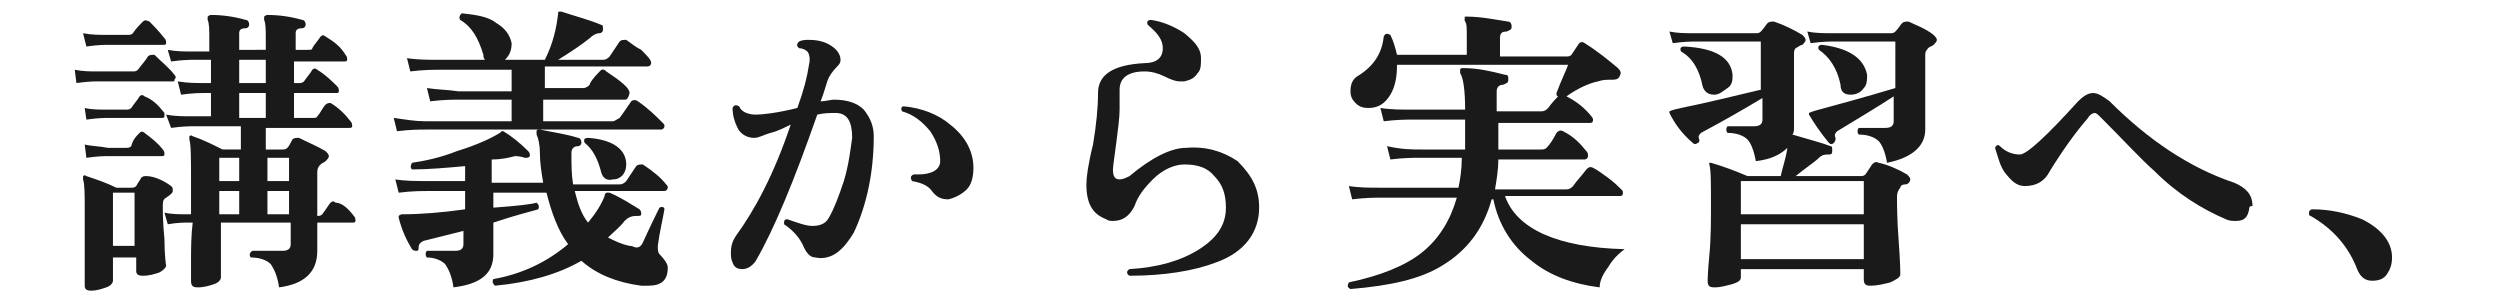
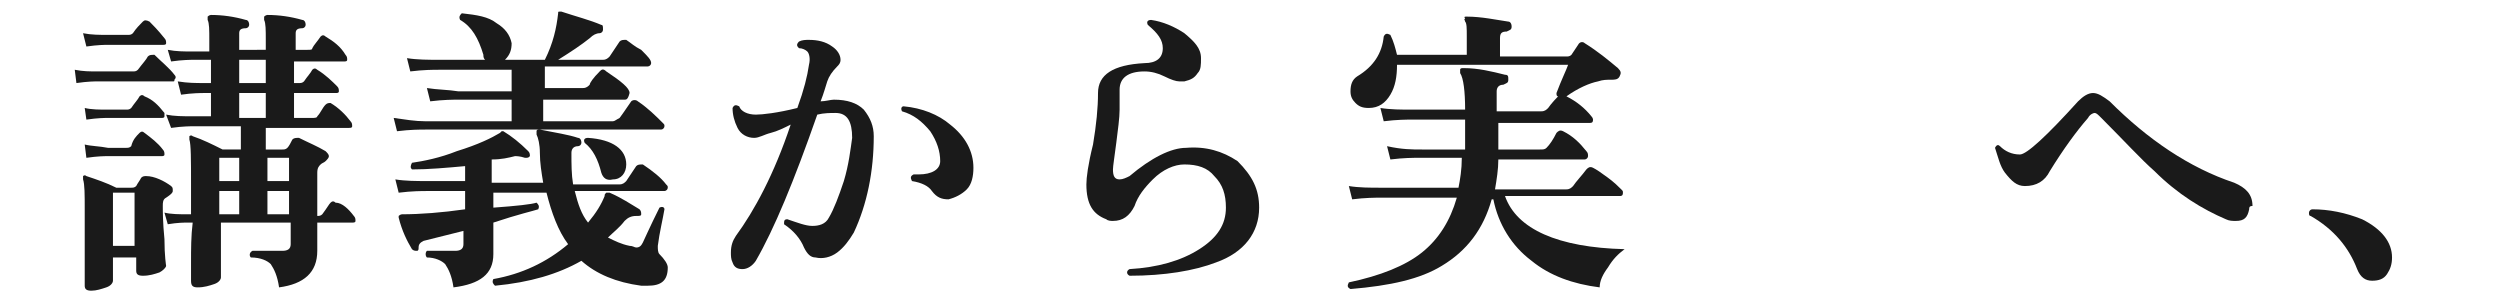
<svg xmlns="http://www.w3.org/2000/svg" version="1.1" id="_レイヤー_2" x="0px" y="0px" viewBox="0 0 150.5 18" style="enable-background:new 0 0 150.5 18;" xml:space="preserve">
  <style type="text/css">
	.st0{fill:#1A1A1A;}
</style>
  <g id="_レイヤー_1-2">
    <path class="st0" d="M10.5,4.5c0.1,0.1,0.1,0.2,0,0.3c0,0.1,0,0.1-0.1,0.1H5.9c-0.2,0-0.6,0-1.3,0.1L4.5,4.2C5,4.3,5.4,4.3,5.9,4.3   H8c0.1,0,0.2,0,0.3-0.1c0.3-0.4,0.5-0.6,0.6-0.8C9,3.3,9.1,3.3,9.3,3.3C9.7,3.7,10.2,4.1,10.5,4.5L10.5,4.5z M10.3,11.2   c0.1,0.1,0.1,0.1,0.1,0.3c0,0.1-0.1,0.2-0.4,0.4c-0.2,0.1-0.2,0.3-0.2,0.5c0,0.3,0,1,0.1,2c0,1,0.1,1.6,0.1,1.6   c0,0.1-0.2,0.3-0.4,0.4c-0.3,0.1-0.6,0.2-1,0.2c-0.3,0-0.4-0.1-0.4-0.3v-0.8H6.8v1.4c0,0.1-0.1,0.3-0.4,0.4s-0.6,0.2-0.9,0.2   s-0.4-0.1-0.4-0.3c0,0.1,0-0.5,0-1.6s0-2.1,0-3s0-1.5-0.1-1.8c0-0.1,0-0.1,0-0.2c0,0,0.1-0.1,0.2,0C5.8,10.8,6.4,11,7,11.3h0.9   c0.1,0,0.2,0,0.3-0.1c0.1-0.2,0.2-0.3,0.3-0.5c0.1-0.1,0.2-0.1,0.3-0.1C9.3,10.6,9.9,10.9,10.3,11.2L10.3,11.2z M9.9,2.3   C10,2.4,10,2.5,10,2.6S9.9,2.7,9.8,2.7H6.5c-0.2,0-0.6,0-1.3,0.1L5,2c0.5,0.1,1,0.1,1.5,0.1h1.2c0.1,0,0.2,0,0.3-0.1   c0.2-0.3,0.4-0.5,0.6-0.7c0.1-0.1,0.2-0.1,0.4,0C9.2,1.5,9.5,1.8,9.9,2.3L9.9,2.3z M9.9,6.8c0,0.1,0,0.1,0,0.2S9.8,7.1,9.7,7.1H6.5   c-0.2,0-0.6,0-1.3,0.1L5.1,6.5C5.5,6.6,6,6.6,6.5,6.6h1.1c0.1,0,0.2,0,0.3-0.1C8.1,6.2,8.3,6,8.4,5.8c0.1-0.1,0.2-0.1,0.3,0   C9.2,6,9.5,6.3,9.9,6.8L9.9,6.8z M9.8,9c0.1,0.1,0.1,0.2,0.1,0.3S9.8,9.4,9.7,9.4H6.5c-0.2,0-0.6,0-1.3,0.1L5.1,8.7   C5.5,8.8,6,8.8,6.5,8.9h1.1c0.1,0,0.2,0,0.3-0.1C8,8.4,8.2,8.2,8.4,8c0.1-0.1,0.2-0.1,0.3,0C9.1,8.3,9.5,8.6,9.8,9L9.8,9z    M8.1,14.8v-3.2H6.8v3.2H8.1z M21.3,13c0.1,0.1,0.1,0.2,0.1,0.3s-0.1,0.1-0.2,0.1h-2.1v1.7c0,1.3-0.8,2-2.3,2.2   c-0.1-0.7-0.3-1.1-0.5-1.4c-0.2-0.2-0.6-0.4-1.2-0.4c-0.1-0.1-0.1-0.3,0.1-0.4c0.6,0,1.2,0,1.8,0c0.3,0,0.5-0.1,0.5-0.4v-1.3h-4.2   v3.3c0,0.1-0.1,0.3-0.4,0.4s-0.6,0.2-1,0.2c-0.3,0-0.4-0.1-0.4-0.4c0,0,0-0.4,0-1.1c0-0.8,0-1.6,0.1-2.4h-0.3c-0.2,0-0.6,0-1.2,0.1   l-0.2-0.7c0.4,0.1,0.9,0.1,1.4,0.1h0.2v-1.8c0-1.5,0-2.4-0.1-2.7c0-0.1,0-0.1,0-0.2c0,0,0.1-0.1,0.2,0c0.6,0.2,1.2,0.5,1.8,0.8h1.1   V7.6h-2.8c-0.2,0-0.7,0-1.4,0.1L10,6.9C10.5,7,11,7,11.6,7h1.1V5.6h-0.4c-0.2,0-0.7,0-1.4,0.1l-0.2-0.8C11.3,5,11.8,5,12.3,5h0.4   V3.6h-1c-0.2,0-0.7,0-1.4,0.1L10.1,3c0.5,0.1,1,0.1,1.5,0.1h1V2.4c0-0.6,0-1-0.1-1.2c0-0.1,0-0.1,0-0.2c0,0,0.1-0.1,0.2-0.1   c0.7,0,1.4,0.1,2.1,0.3c0.1,0,0.2,0.1,0.2,0.3c0,0.1-0.1,0.2-0.2,0.2c-0.3,0-0.4,0.1-0.4,0.3v1H16V2.4c0-0.6,0-1-0.1-1.2   c0-0.1,0-0.1,0-0.2c0,0,0.1-0.1,0.2-0.1c0.7,0,1.4,0.1,2.1,0.3c0.1,0,0.2,0.1,0.2,0.3c0,0.1-0.1,0.2-0.2,0.2   c-0.3,0-0.4,0.1-0.4,0.3v1h0.7c0.2,0,0.3,0,0.3-0.1c0.1-0.2,0.3-0.4,0.5-0.7c0.1-0.1,0.2-0.1,0.3,0c0.5,0.3,0.9,0.6,1.2,1.1   c0.1,0.1,0.1,0.2,0.1,0.3s-0.1,0.1-0.2,0.1h-3V5H18c0.1,0,0.2,0,0.3-0.1c0.2-0.3,0.4-0.5,0.5-0.7c0.1-0.1,0.2-0.1,0.3,0   c0.5,0.3,0.9,0.7,1.2,1c0.1,0.1,0.1,0.2,0.1,0.3c0,0.1-0.1,0.1-0.2,0.1h-2.5v1.5h1.1c0.1,0,0.3,0,0.3-0.1c0.2-0.2,0.3-0.5,0.5-0.7   c0.1-0.1,0.2-0.1,0.3-0.1c0.5,0.3,0.9,0.7,1.2,1.1c0.1,0.1,0.1,0.2,0.1,0.3c0,0.1-0.1,0.1-0.2,0.1h-5V9h1c0.1,0,0.2,0,0.3-0.1   c0.1-0.1,0.2-0.3,0.3-0.5c0.1-0.1,0.2-0.1,0.4-0.1c0.6,0.3,1.1,0.5,1.6,0.8c0.1,0.1,0.2,0.2,0.2,0.3s-0.1,0.2-0.2,0.3   s-0.2,0.1-0.3,0.2c-0.1,0.1-0.2,0.2-0.2,0.5V13c0.1,0,0.2,0,0.3-0.1c0.3-0.4,0.4-0.6,0.5-0.7s0.2-0.1,0.3,0   C20.6,12.2,21,12.6,21.3,13L21.3,13z M14.4,10.9V9.5h-1.2v1.4H14.4z M14.4,12.9v-1.4h-1.2v1.4H14.4z M16,5V3.6h-1.6V5H16z M16,7.1   V5.6h-1.6v1.5H16z M17.4,10.9V9.5h-1.3v1.4H17.4z M17.4,12.9v-1.4h-1.3v1.4H17.4z" />
    <path class="st0" d="M39.9,7.4C40,7.5,40,7.5,40,7.6s-0.1,0.2-0.2,0.2H25.6c-0.3,0-0.9,0-1.7,0.1l-0.2-0.8c0.7,0.1,1.3,0.2,1.9,0.2   h5.2V6h-3.2c-0.3,0-0.9,0-1.7,0.1l-0.2-0.8c0.6,0.1,1.3,0.1,1.9,0.2h3.2V4.2h-4.4c-0.3,0-0.9,0-1.7,0.1l-0.2-0.8   c0.6,0.1,1.3,0.1,1.9,0.1h2.8c-0.1-0.1-0.1-0.2-0.1-0.3c-0.3-1-0.7-1.7-1.4-2.1c-0.1-0.2,0-0.3,0.1-0.4c0.9,0.1,1.6,0.2,2.1,0.6   c0.5,0.3,0.8,0.7,0.9,1.2c0,0.4-0.1,0.7-0.4,1h2.4c0.5-1,0.7-1.9,0.8-2.8c0-0.1,0-0.1,0.1-0.1h0.1c0.9,0.3,1.7,0.5,2.4,0.8   c0.1,0,0.1,0.1,0.1,0.3c0,0.1-0.1,0.2-0.2,0.2c-0.2,0-0.4,0.1-0.6,0.3c-0.5,0.4-1.1,0.8-1.9,1.3h2.7c0.2,0,0.3-0.1,0.4-0.2   c0.2-0.3,0.4-0.6,0.6-0.9c0.1-0.1,0.2-0.1,0.4-0.1C38,2.6,38.2,2.8,38.6,3c0.4,0.4,0.6,0.6,0.6,0.8C39.2,3.9,39.1,4,39,4h-6.2v1.3   h2.3c0.2,0,0.3-0.1,0.4-0.2c0-0.1,0.2-0.4,0.6-0.8c0.1-0.1,0.2-0.2,0.4,0c0.9,0.6,1.4,1,1.4,1.3C37.8,6,37.7,6,37.6,6h-4.9v1.3h4.2   c0.1,0,0.2-0.1,0.4-0.2c0,0,0.3-0.4,0.7-1c0.1-0.1,0.3-0.1,0.4,0C39,6.5,39.5,7,39.9,7.4L39.9,7.4z M39,17.2c-0.1,0-0.3,0-0.4,0   c-1.5-0.2-2.7-0.7-3.6-1.5c-1.4,0.8-3.1,1.3-5.2,1.5c-0.1-0.1-0.2-0.2-0.1-0.4c1.7-0.3,3.2-1,4.5-2.1c-0.6-0.8-1-1.9-1.3-3.1h-3.2   v0.9c1.4-0.1,2.3-0.2,2.6-0.3c0.1,0.1,0.2,0.2,0.1,0.4c-0.3,0.1-1.2,0.3-2.7,0.8v1.9c0,1.2-0.8,1.8-2.4,2c-0.1-0.7-0.3-1.1-0.5-1.4   c-0.2-0.2-0.6-0.4-1.1-0.4c-0.1-0.1-0.1-0.3,0-0.4c0.2,0,0.5,0,0.7,0c0.4,0,0.8,0,1,0c0.3,0,0.5-0.1,0.5-0.4v-0.8l-2.4,0.6   c-0.2,0.1-0.3,0.2-0.3,0.4c0,0.1,0,0.2-0.1,0.2s-0.2,0-0.3-0.1c-0.3-0.5-0.6-1.1-0.8-1.9V13c0,0,0.1-0.1,0.2-0.1   c1.1,0,2.4-0.1,3.8-0.3v-1.1h-2.3c-0.3,0-0.9,0-1.7,0.1l-0.2-0.8c0.6,0.1,1.3,0.1,1.9,0.1H28V10c-1.1,0.1-2.2,0.2-3.2,0.2   c-0.1-0.1-0.1-0.2,0-0.4c0.7-0.1,1.7-0.3,2.7-0.7c1.3-0.4,2.1-0.8,2.6-1.1l0.1-0.1h0.1c0.5,0.3,1,0.7,1.5,1.2   c0.1,0.1,0.1,0.2,0.1,0.3c-0.1,0.1-0.1,0.1-0.3,0.1c-0.3-0.1-0.5-0.1-0.6-0.1c-0.4,0.1-0.8,0.2-1.4,0.2V11h3.1   c-0.1-0.6-0.2-1.2-0.2-1.8c0-0.5-0.1-0.9-0.2-1.1c0-0.1,0-0.1,0-0.2s0.1-0.1,0.2-0.1c1,0.2,1.7,0.3,2.3,0.5c0.1,0,0.2,0.1,0.2,0.3   c0,0.1-0.1,0.2-0.2,0.2c-0.3,0-0.4,0.2-0.4,0.4c0,0.7,0,1.3,0.1,1.9h2.8c0.2,0,0.3-0.1,0.4-0.2c0.2-0.3,0.4-0.6,0.6-0.9   c0.1-0.1,0.2-0.1,0.4-0.1c0.6,0.4,1.1,0.8,1.4,1.2c0.1,0.1,0.1,0.1,0.1,0.2c0,0.1-0.1,0.2-0.2,0.2h-5.4c0.2,0.8,0.4,1.4,0.8,1.9   c0.5-0.6,0.8-1.1,1-1.6c0-0.1,0-0.1,0.1-0.2c0,0,0.1,0,0.2,0c0.7,0.3,1.3,0.7,1.8,1c0.1,0.1,0.1,0.2,0.1,0.3S38.5,13,38.3,13   c-0.3,0-0.5,0.1-0.7,0.3c-0.3,0.4-0.7,0.7-1,1c0.4,0.2,0.8,0.4,1.3,0.5c0.2,0,0.3,0.1,0.4,0.1c0.2,0,0.3-0.1,0.4-0.3   c0.1-0.2,0.4-0.9,1-2.1c0.2-0.1,0.3,0,0.3,0.1c-0.1,0.6-0.3,1.4-0.4,2.2c0,0.2,0,0.4,0.1,0.5c0.3,0.3,0.5,0.6,0.5,0.8   C40.2,16.9,39.8,17.2,39,17.2L39,17.2z M37.7,9.9c0,0.5-0.3,0.9-0.8,0.9c-0.4,0.1-0.6-0.1-0.7-0.4c-0.2-0.8-0.5-1.4-1-1.8   c-0.1-0.2,0-0.3,0.2-0.3C36.9,8.4,37.7,9,37.7,9.9L37.7,9.9z" />
    <path class="st0" d="M52.6,8.2c0,2.1-0.4,4.1-1.2,5.8c-0.3,0.5-0.6,0.9-1,1.2s-0.9,0.4-1.3,0.3c-0.3,0-0.5-0.2-0.7-0.6   c-0.2-0.5-0.6-1-1.2-1.4c0-0.2,0-0.3,0.2-0.3c0.6,0.2,1.1,0.4,1.5,0.4s0.8-0.1,1-0.5c0.3-0.5,0.6-1.3,0.9-2.2   c0.3-1,0.4-1.9,0.5-2.6c0-1-0.3-1.5-1-1.5c-0.3,0-0.7,0-1.1,0.1c-1.4,4-2.6,6.9-3.7,8.8c-0.2,0.3-0.5,0.5-0.8,0.5s-0.5-0.1-0.6-0.4   C44,15.6,44,15.4,44,15.2c0-0.4,0.1-0.7,0.3-1c1.1-1.5,2.3-3.7,3.3-6.7c-0.4,0.2-0.8,0.4-1.2,0.5c-0.4,0.1-0.7,0.3-1,0.3   c-0.4,0-0.8-0.2-1-0.6s-0.3-0.8-0.3-1.2c0.1-0.2,0.2-0.2,0.4-0.1c0.1,0.3,0.5,0.5,1,0.5c0.4,0,1.3-0.1,2.5-0.4   c0.4-1.1,0.6-1.9,0.7-2.6c0.1-0.4,0-0.7-0.1-0.8s-0.3-0.2-0.5-0.2c-0.1-0.1-0.2-0.2,0-0.4c0.2-0.1,0.4-0.1,0.6-0.1   c0.5,0,1,0.1,1.4,0.4c0.3,0.2,0.5,0.5,0.5,0.8c0,0.2-0.1,0.3-0.2,0.4c-0.3,0.3-0.5,0.6-0.6,0.9s-0.2,0.7-0.4,1.2   C49.7,6.1,50,6,50.2,6C51,6,51.6,6.2,52,6.6C52.4,7.1,52.6,7.6,52.6,8.2L52.6,8.2z M58.6,10.1c0,0.5-0.1,1-0.4,1.3   c-0.3,0.3-0.7,0.5-1.1,0.6c-0.4,0-0.7-0.1-1-0.5c-0.2-0.3-0.6-0.5-1.2-0.6c-0.1-0.2-0.1-0.3,0.1-0.4c0.1,0,0.2,0,0.3,0   c0.8,0,1.3-0.3,1.3-0.8c0-0.6-0.2-1.2-0.6-1.8c-0.5-0.6-1-1-1.7-1.2c-0.1-0.2,0-0.3,0.1-0.3c1.1,0.1,2.1,0.5,2.8,1.1   C58.1,8.2,58.6,9.1,58.6,10.1L58.6,10.1z" />
    <path class="st0" d="M75.8,12.5c0,1.5-0.9,2.7-2.6,3.3c-1.3,0.5-3.1,0.8-5.2,0.8c-0.2-0.1-0.2-0.3,0-0.4c1.7-0.1,3.1-0.5,4.2-1.2   s1.6-1.5,1.6-2.5c0-0.8-0.2-1.4-0.7-1.9c-0.4-0.5-1-0.7-1.8-0.7c-0.6,0-1.3,0.3-1.9,0.9c-0.5,0.5-0.9,1-1.1,1.6   C68,13,67.6,13.3,67,13.3c-0.1,0-0.3,0-0.4-0.1c-0.8-0.3-1.2-0.9-1.2-2.1c0-0.4,0.1-1.2,0.4-2.4c0.2-1.2,0.3-2.2,0.3-3.1   c0-1.1,0.9-1.7,2.8-1.8c0.7,0,1.1-0.3,1.1-0.9c0-0.5-0.3-0.9-0.9-1.4c-0.1-0.2,0-0.3,0.2-0.3c0.7,0.1,1.4,0.4,2,0.8   c0.6,0.5,1,0.9,1,1.5c0,0.4,0,0.7-0.2,0.9c-0.2,0.3-0.4,0.4-0.8,0.5c-0.1,0-0.2,0-0.3,0c-0.2,0-0.5-0.1-0.9-0.3   c-0.4-0.2-0.8-0.3-1.2-0.3c-1,0-1.5,0.4-1.5,1.1c0,0.1,0,0.3,0,0.6c0,0.3,0,0.5,0,0.6c0,0.5-0.1,1.2-0.2,2S67,10,67,10.2   c0,0.4,0.1,0.6,0.4,0.6c0.2,0,0.4-0.1,0.6-0.2c1.3-1.1,2.5-1.7,3.4-1.7c1.2-0.1,2.2,0.2,3.1,0.8C75.4,10.6,75.8,11.4,75.8,12.5   L75.8,12.5z" />
    <path class="st0" d="M97.8,15c-0.4,0.3-0.7,0.6-1,1.1c-0.3,0.4-0.5,0.8-0.5,1.2c-1.6-0.2-3-0.7-4.1-1.6c-1.2-0.9-2-2.2-2.3-3.7   h-0.1c-0.5,1.8-1.5,3.1-3,4c-1.3,0.8-3.1,1.2-5.5,1.4c-0.2-0.1-0.2-0.2-0.1-0.4c1.9-0.4,3.4-1,4.4-1.8s1.7-1.9,2.1-3.3h-4.6   c-0.3,0-0.9,0-1.7,0.1l-0.2-0.8c0.6,0.1,1.3,0.1,1.9,0.1h4.7c0.1-0.5,0.2-1.1,0.2-1.8h-2.6c-0.3,0-0.9,0-1.7,0.1l-0.2-0.8   C84.4,9,85,9,85.6,9h2.6c0-0.3,0-0.5,0-0.8v-1H85c-0.3,0-0.9,0-1.7,0.1l-0.2-0.8c0.6,0.1,1.3,0.1,1.9,0.1h3.2   c0-1.1-0.1-1.9-0.3-2.2c0-0.1,0-0.2,0-0.2c0-0.1,0.1-0.1,0.2-0.1c0.9,0,1.7,0.2,2.5,0.4c0.2,0,0.2,0.1,0.2,0.3   c0,0.2-0.1,0.2-0.3,0.3c-0.3,0-0.4,0.2-0.4,0.4v1.2h2.7c0.2,0,0.3-0.1,0.4-0.2c0,0,0.2-0.3,0.6-0.7c-0.1,0-0.1-0.1-0.1-0.2   c0.3-0.8,0.6-1.4,0.7-1.7H84.1c0,0.7-0.1,1.3-0.4,1.8S83,6.5,82.4,6.5c-0.4,0-0.6-0.1-0.8-0.3c-0.2-0.2-0.3-0.4-0.3-0.7   c0-0.4,0.1-0.7,0.4-0.9c1-0.6,1.5-1.4,1.6-2.4C83.4,2,83.5,2,83.7,2.1c0.2,0.4,0.3,0.8,0.4,1.2h4.2V2.2c0-0.5,0-0.8-0.1-0.9   c0-0.1-0.1-0.1,0-0.2C88.1,1,88.2,1,88.3,1c0.9,0,1.8,0.2,2.5,0.3c0.1,0,0.2,0.1,0.2,0.3s-0.1,0.2-0.3,0.3c-0.3,0-0.4,0.1-0.4,0.4   v1.1h4c0.1,0,0.2,0,0.3-0.1L95,2.7c0.1-0.2,0.3-0.2,0.4-0.1c0.8,0.5,1.4,1,2,1.5c0.2,0.2,0.2,0.3,0.1,0.5S97.2,4.8,97,4.8   c-0.3,0-0.5,0-0.8,0.1C95.7,5,95,5.3,94.3,5.8c0.6,0.3,1.1,0.7,1.5,1.2c0.1,0.1,0.1,0.2,0.1,0.2c0,0.2-0.1,0.2-0.2,0.2h-5.5V9h2.5   c0.2,0,0.3,0,0.4-0.1c0.2-0.2,0.4-0.5,0.6-0.9c0.1-0.1,0.2-0.2,0.4-0.1c0.6,0.3,1,0.7,1.4,1.2c0.1,0.1,0.1,0.2,0.1,0.3   s-0.1,0.2-0.2,0.2h-5.2c0,0.6-0.1,1.2-0.2,1.8h4.3c0.2,0,0.3-0.1,0.4-0.2c0.2-0.3,0.5-0.6,0.8-1c0.1-0.1,0.2-0.2,0.4-0.1   c0.2,0.1,0.5,0.3,0.9,0.6s0.6,0.5,0.8,0.7c0.1,0.1,0.1,0.1,0.1,0.2c0,0.2-0.1,0.2-0.2,0.2h-6.9C91.3,13.8,93.8,14.9,97.8,15   L97.8,15z" />
-     <path class="st0" d="M114.8,10.5c0.1,0.1,0.2,0.2,0.2,0.3s-0.1,0.3-0.3,0.3s-0.3,0.1-0.3,0.2c-0.1,0.1-0.2,0.3-0.2,0.5   c0,0.5,0,1.4,0.1,2.7s0.1,2,0.1,2c0,0.2-0.2,0.3-0.6,0.5c-0.4,0.1-0.8,0.2-1.2,0.2c-0.3,0-0.4-0.1-0.4-0.4v-0.6h-7.4v0.5   c0,0.2-0.2,0.3-0.5,0.4c-0.4,0.1-0.7,0.2-1.1,0.2c-0.3,0-0.4-0.1-0.4-0.4c0,0.1,0-0.5,0.1-1.5s0.1-2.1,0.1-3c0-1.4,0-2.2-0.1-2.5   c0-0.1,0-0.1,0-0.1h0.1c0.7,0.2,1.5,0.5,2.2,0.8h2c0.1-0.5,0.3-1,0.4-1.7c-0.4,0.4-1,0.7-1.9,0.8c-0.1-0.6-0.3-1.1-0.5-1.3   S104.6,8,104,8c-0.1-0.1-0.1-0.3,0-0.4c0.6,0,1.2,0,1.6,0c0.3,0,0.5-0.1,0.5-0.4V5.9c-1,0.6-2.2,1.3-3.7,2.1   c-0.1,0.1-0.2,0.2-0.1,0.4c0,0.1,0,0.2-0.1,0.2c-0.1,0.1-0.2,0.1-0.3,0c-0.7-0.6-1.1-1.2-1.4-1.8c0-0.1,0-0.1,0-0.1   s0.2-0.1,0.7-0.2c1.5-0.3,3.1-0.7,4.8-1.1V2.5h-3.9c-0.2,0-0.7,0-1.4,0.1l-0.2-0.7C101,2,101.5,2,102,2h3.7c0.1,0,0.2,0,0.3-0.1   c0.2-0.2,0.3-0.4,0.4-0.5s0.2-0.1,0.4-0.1c0.6,0.2,1.2,0.5,1.7,0.8c0.1,0.1,0.2,0.2,0.2,0.3s-0.1,0.2-0.2,0.3   c-0.1,0-0.2,0.1-0.4,0.2C108,3,108,3.1,108,3.3v1.3c0,0.4,0,1,0,1.8s0,1.2,0,1.3c0,0.1,0,0.3-0.1,0.4c1,0.3,1.8,0.5,2.3,0.7   c0.1,0,0.1,0.1,0.1,0.3s-0.1,0.2-0.2,0.2c-0.2,0-0.4,0-0.6,0.2c-0.3,0.3-0.8,0.6-1.4,1.1h3.9c0.1,0,0.2,0,0.3-0.1l0.4-0.6   c0.1-0.1,0.2-0.2,0.4-0.1C113.6,9.9,114.3,10.2,114.8,10.5L114.8,10.5z M104.3,4.5c0,0.3,0,0.6-0.3,0.8s-0.5,0.4-0.8,0.4   c-0.4,0-0.6-0.2-0.7-0.5c-0.2-1-0.6-1.7-1.3-2.1c-0.1-0.2,0-0.3,0.2-0.3C103.3,2.9,104.2,3.5,104.3,4.5L104.3,4.5z M112.2,12.9v-2   h-7.4v2H112.2z M112.2,15.6v-2.1h-7.4v2.1H112.2z M116.4,2.1c0.1,0.1,0.2,0.2,0.2,0.3s-0.1,0.2-0.2,0.3S116.1,2.8,116,3   c-0.1,0.1-0.1,0.2-0.1,0.4v1.3c0,0.4,0,1,0,1.8s0,1.2,0,1.3c0,1-0.8,1.7-2.3,2c-0.1-0.6-0.3-1.1-0.5-1.3s-0.6-0.4-1.2-0.4   c-0.1-0.1-0.1-0.3,0-0.4c0.6,0,1.2,0,1.6,0c0.3,0,0.5-0.1,0.5-0.4V5.8c-0.9,0.6-2.1,1.3-3.4,2.1c-0.1,0.1-0.2,0.2-0.1,0.4   c0,0.1,0,0.2-0.1,0.3s-0.2,0.1-0.3,0c-0.5-0.6-0.9-1.2-1.2-1.7V6.8c0,0,0.2-0.1,0.6-0.2c1.1-0.3,2.6-0.7,4.6-1.3V2.5h-3.7   c-0.2,0-0.7,0-1.4,0.1l-0.2-0.7c0.5,0.1,1,0.1,1.5,0.1h3.5c0.1,0,0.2,0,0.3-0.1c0.2-0.2,0.3-0.4,0.4-0.5s0.2-0.1,0.4-0.1   C115.3,1.5,115.9,1.7,116.4,2.1L116.4,2.1z M112.4,4.5c0,0.3,0,0.6-0.2,0.8c-0.2,0.3-0.5,0.4-0.8,0.4c-0.4,0-0.6-0.2-0.6-0.6   c-0.2-1-0.7-1.7-1.3-2.1c-0.1-0.2,0-0.3,0.2-0.3C111.3,2.9,112.2,3.5,112.4,4.5z" />
    <path class="st0" d="M135.4,12.6c-0.1,0.5-0.3,0.7-0.8,0.7c-0.2,0-0.4,0-0.6-0.1c-1.4-0.6-2.9-1.5-4.3-2.9   c-0.8-0.7-1.8-1.8-3.2-3.2c-0.2-0.2-0.3-0.3-0.4-0.3s-0.3,0.1-0.4,0.3c-0.7,0.8-1.5,1.9-2.3,3.2c-0.3,0.6-0.8,0.9-1.5,0.9   c-0.5,0-0.8-0.3-1.2-0.8c-0.3-0.4-0.4-0.9-0.6-1.5c0.1-0.2,0.2-0.2,0.3-0.1c0.3,0.3,0.7,0.5,1.2,0.5c0.4,0,1.6-1.1,3.5-3.2   c0.3-0.3,0.6-0.5,0.9-0.5s0.6,0.2,1,0.5c2.3,2.3,4.8,4,7.5,4.9c0.7,0.3,1.1,0.7,1.1,1.4C135.4,12.4,135.4,12.5,135.4,12.6   L135.4,12.6z" />
    <path class="st0" d="M144,15.5c0,0.4-0.1,0.7-0.3,1s-0.5,0.4-0.9,0.4s-0.7-0.2-0.9-0.7c-0.5-1.3-1.4-2.4-2.8-3.2   c-0.1,0-0.1-0.1-0.1-0.2c0-0.1,0.1-0.2,0.2-0.2c1,0,2,0.2,3,0.6C143.4,13.8,144,14.6,144,15.5L144,15.5z" />
  </g>
</svg>